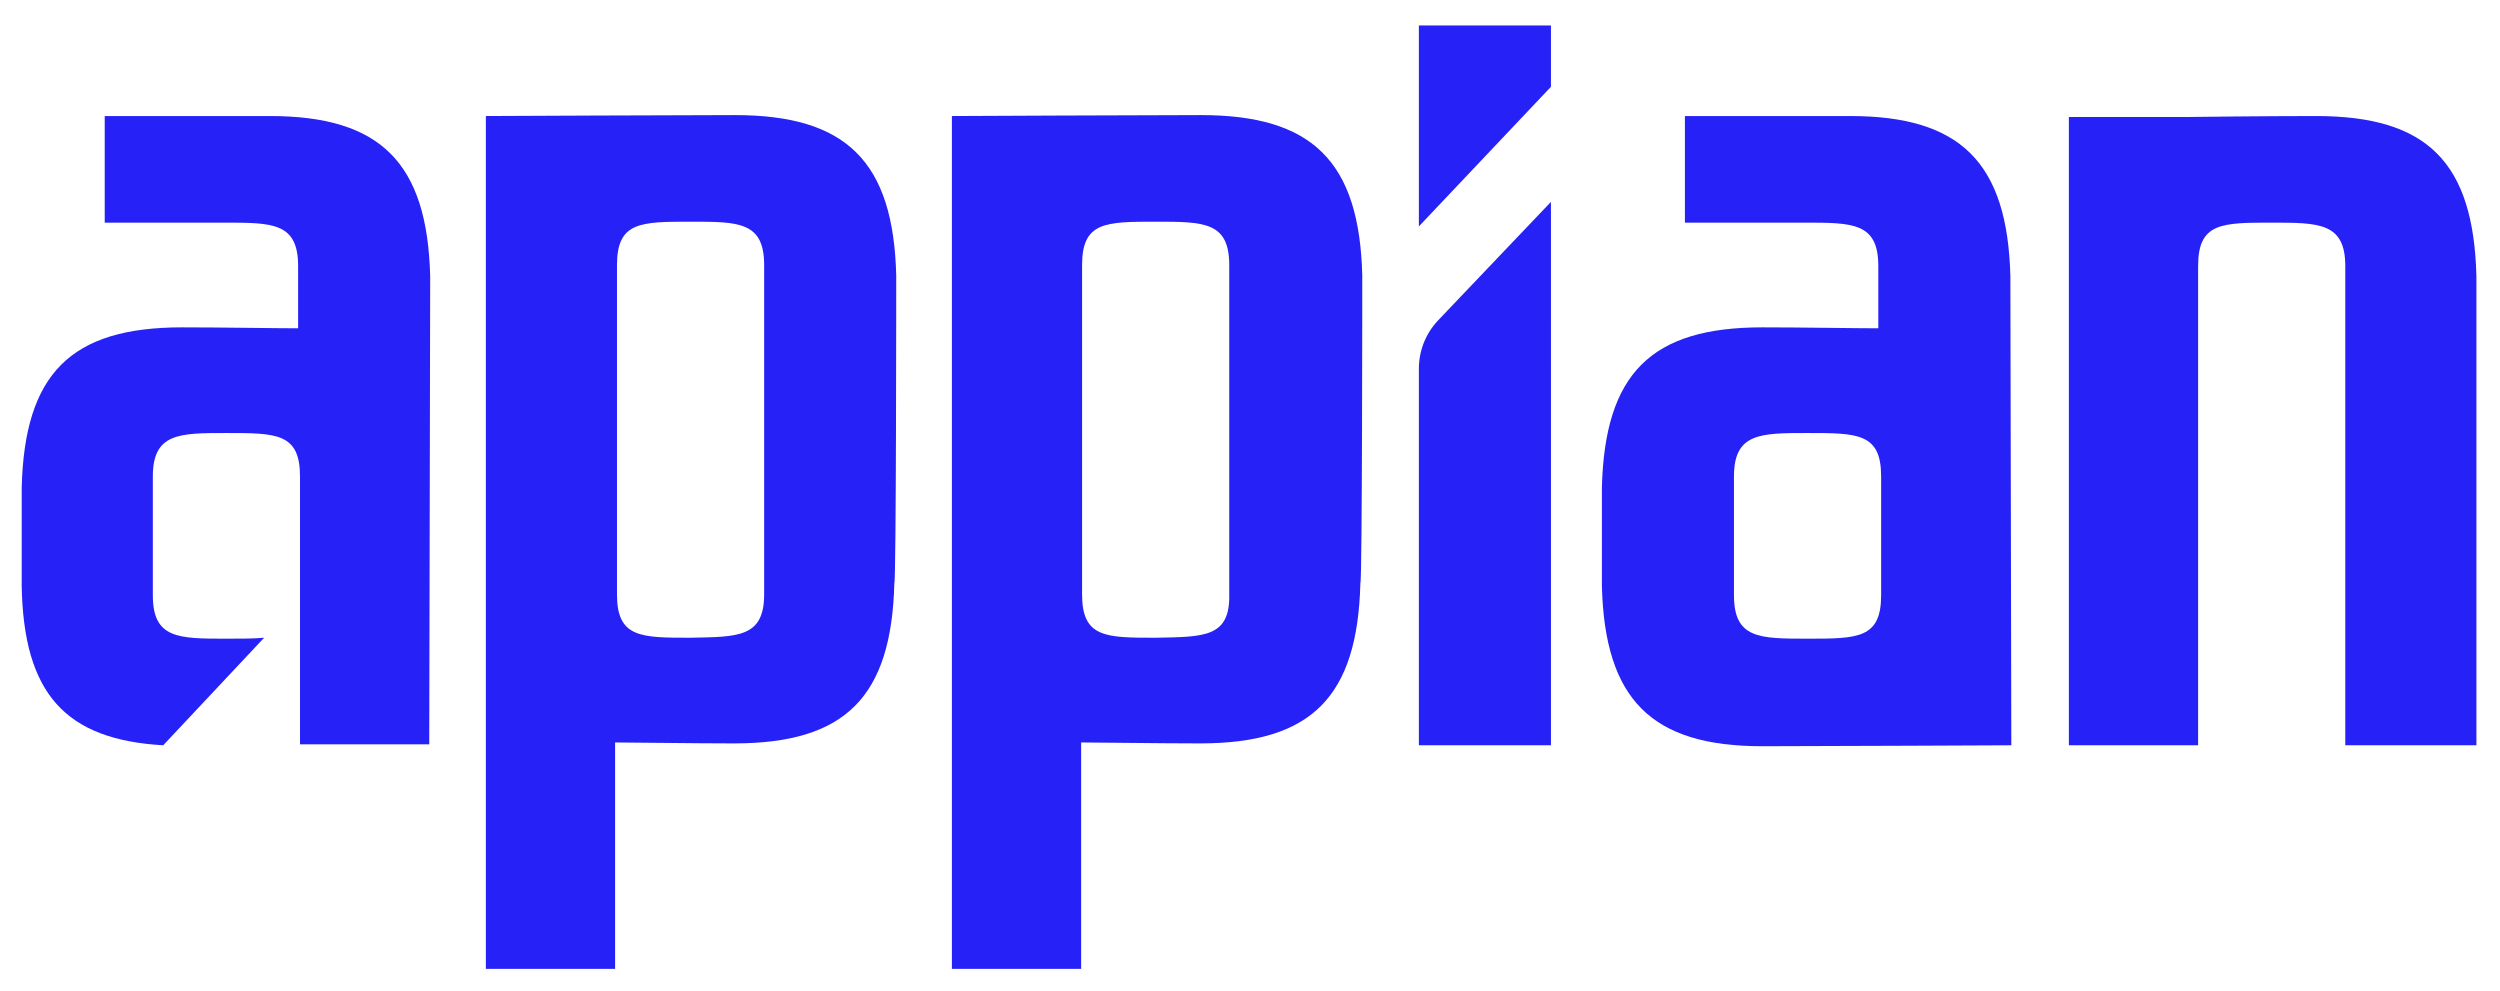
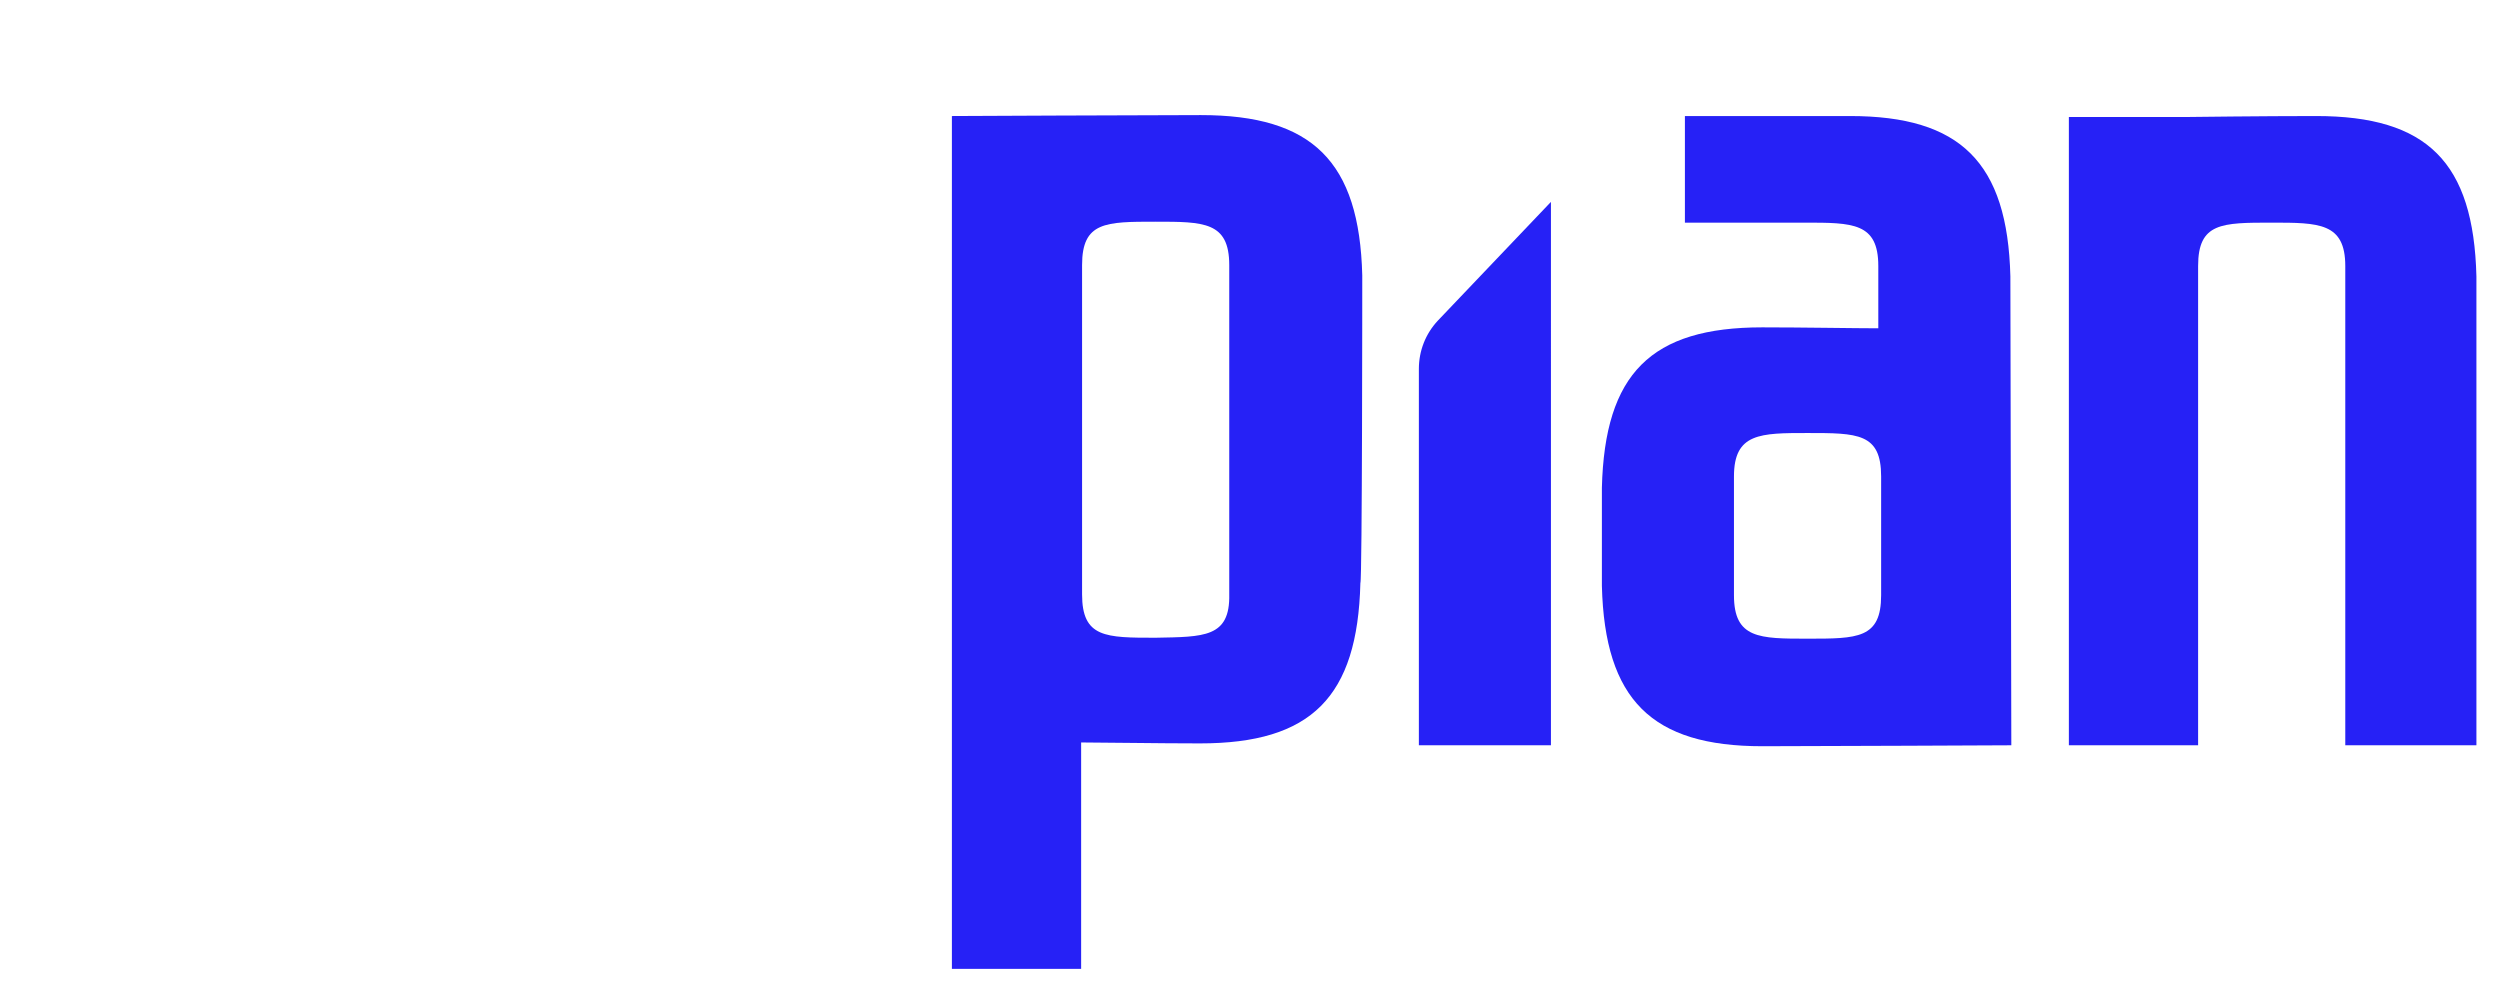
<svg xmlns="http://www.w3.org/2000/svg" id="Layer_2" x="0px" y="0px" viewBox="0 0 265 105" style="enable-background:new 0 0 265 105;" xml:space="preserve">
  <style type="text/css">	.st0{fill:#2621F6;}</style>
  <g>
    <path class="st0" d="M152.4,34c-1.3,1.4-2,3.2-2,5.1V79h14V21.4L152.4,34z" />
-     <polygon class="st0" points="150.4,2.7 150.4,24 164.4,9.2 164.4,2.7  " />
    <path class="st0" d="M144.4,29.2L144.4,29.2c-0.3-12.1-5.3-17-17.1-17c-5.5,0-26.4,0.1-26.4,0.1v90.4h13.7v-24  c2.2,0,8.2,0.1,12.6,0.1c11.8,0,16.7-4.9,17-17h0C144.4,61.6,144.4,29.5,144.4,29.2z M122.5,67.6c-5.3,0-7.8,0-7.8-4.6V28.1  c0-4.6,2.5-4.6,7.8-4.6c5.1,0,7.8,0,7.8,4.6V63C130.4,67.6,127.6,67.5,122.5,67.6z" />
-     <path class="st0" d="M95,29.2L95,29.2c-0.3-12.1-5.3-17-17.1-17c-5.5,0-26.4,0.1-26.4,0.1v90.4h13.7v-24c2.2,0,8.2,0.1,12.6,0.1  c11.8,0,16.7-4.9,17-17h0C95,61.6,95,29.5,95,29.2z M73.2,67.6c-5.3,0-7.8,0-7.8-4.6V28.1c0-4.6,2.5-4.6,7.8-4.6  c5.1,0,7.8,0,7.8,4.6V63C81,67.6,78.2,67.5,73.2,67.6z" />
    <path class="st0" d="M248.6,79V28.2c0-4.6-2.8-4.6-7.8-4.6c-5.3,0-7.8,0-7.8,4.6V79h-13.7V12.4H232c0,0,8-0.1,13.5-0.1  c11.8,0,16.7,4.9,17,17h0c0,0.3,0,49.7,0,49.7H248.6z" />
    <path class="st0" d="M213.1,29.3c-0.3-12.1-5.3-17-17-17c-0.6,0-13.1,0-17.5,0l0,11.3c12.9,0,12.1,0,12.7,0c5.1,0,7.8,0,7.8,4.6  v6.6c-2.4,0-8.1-0.1-12.3-0.1c-11.8,0-16.7,4.9-17,17h0c0,0.3,0,10.1,0,10.4h0c0.3,12.1,5.3,17,17,17c5.5,0,26.4-0.1,26.4-0.1  L213.1,29.3z M199.4,63.1c0,4.6-2.5,4.6-7.8,4.6c-5.1,0-7.8,0-7.8-4.6V50.5c0-4.6,2.8-4.6,7.8-4.6c5.3,0,7.8,0,7.8,4.6V63.1z" />
-     <path class="st0" d="M45.6,29.3c-0.3-12.1-5.3-17-17-17c-0.6,0-17.5,0-17.5,0l0,11.3c0,0,12.1,0,12.7,0c5.1,0,7.8,0,7.8,4.6v6.6  c-2.4,0-8.1-0.1-12.3-0.1c-11.8,0-16.7,4.9-17,17h0c0,0.3,0,10.1,0,10.4h0C2.5,73.5,6.9,78.4,17.3,79l10.7-11.4  c-1.1,0.1-2.4,0.1-4,0.1c-5.1,0-7.8,0-7.8-4.6V50.5c0-4.6,2.8-4.6,7.8-4.6c5.3,0,7.8,0,7.8,4.6v28.4c0.5,0,13.7,0,13.7,0L45.6,29.3  z" />
  </g>
</svg>